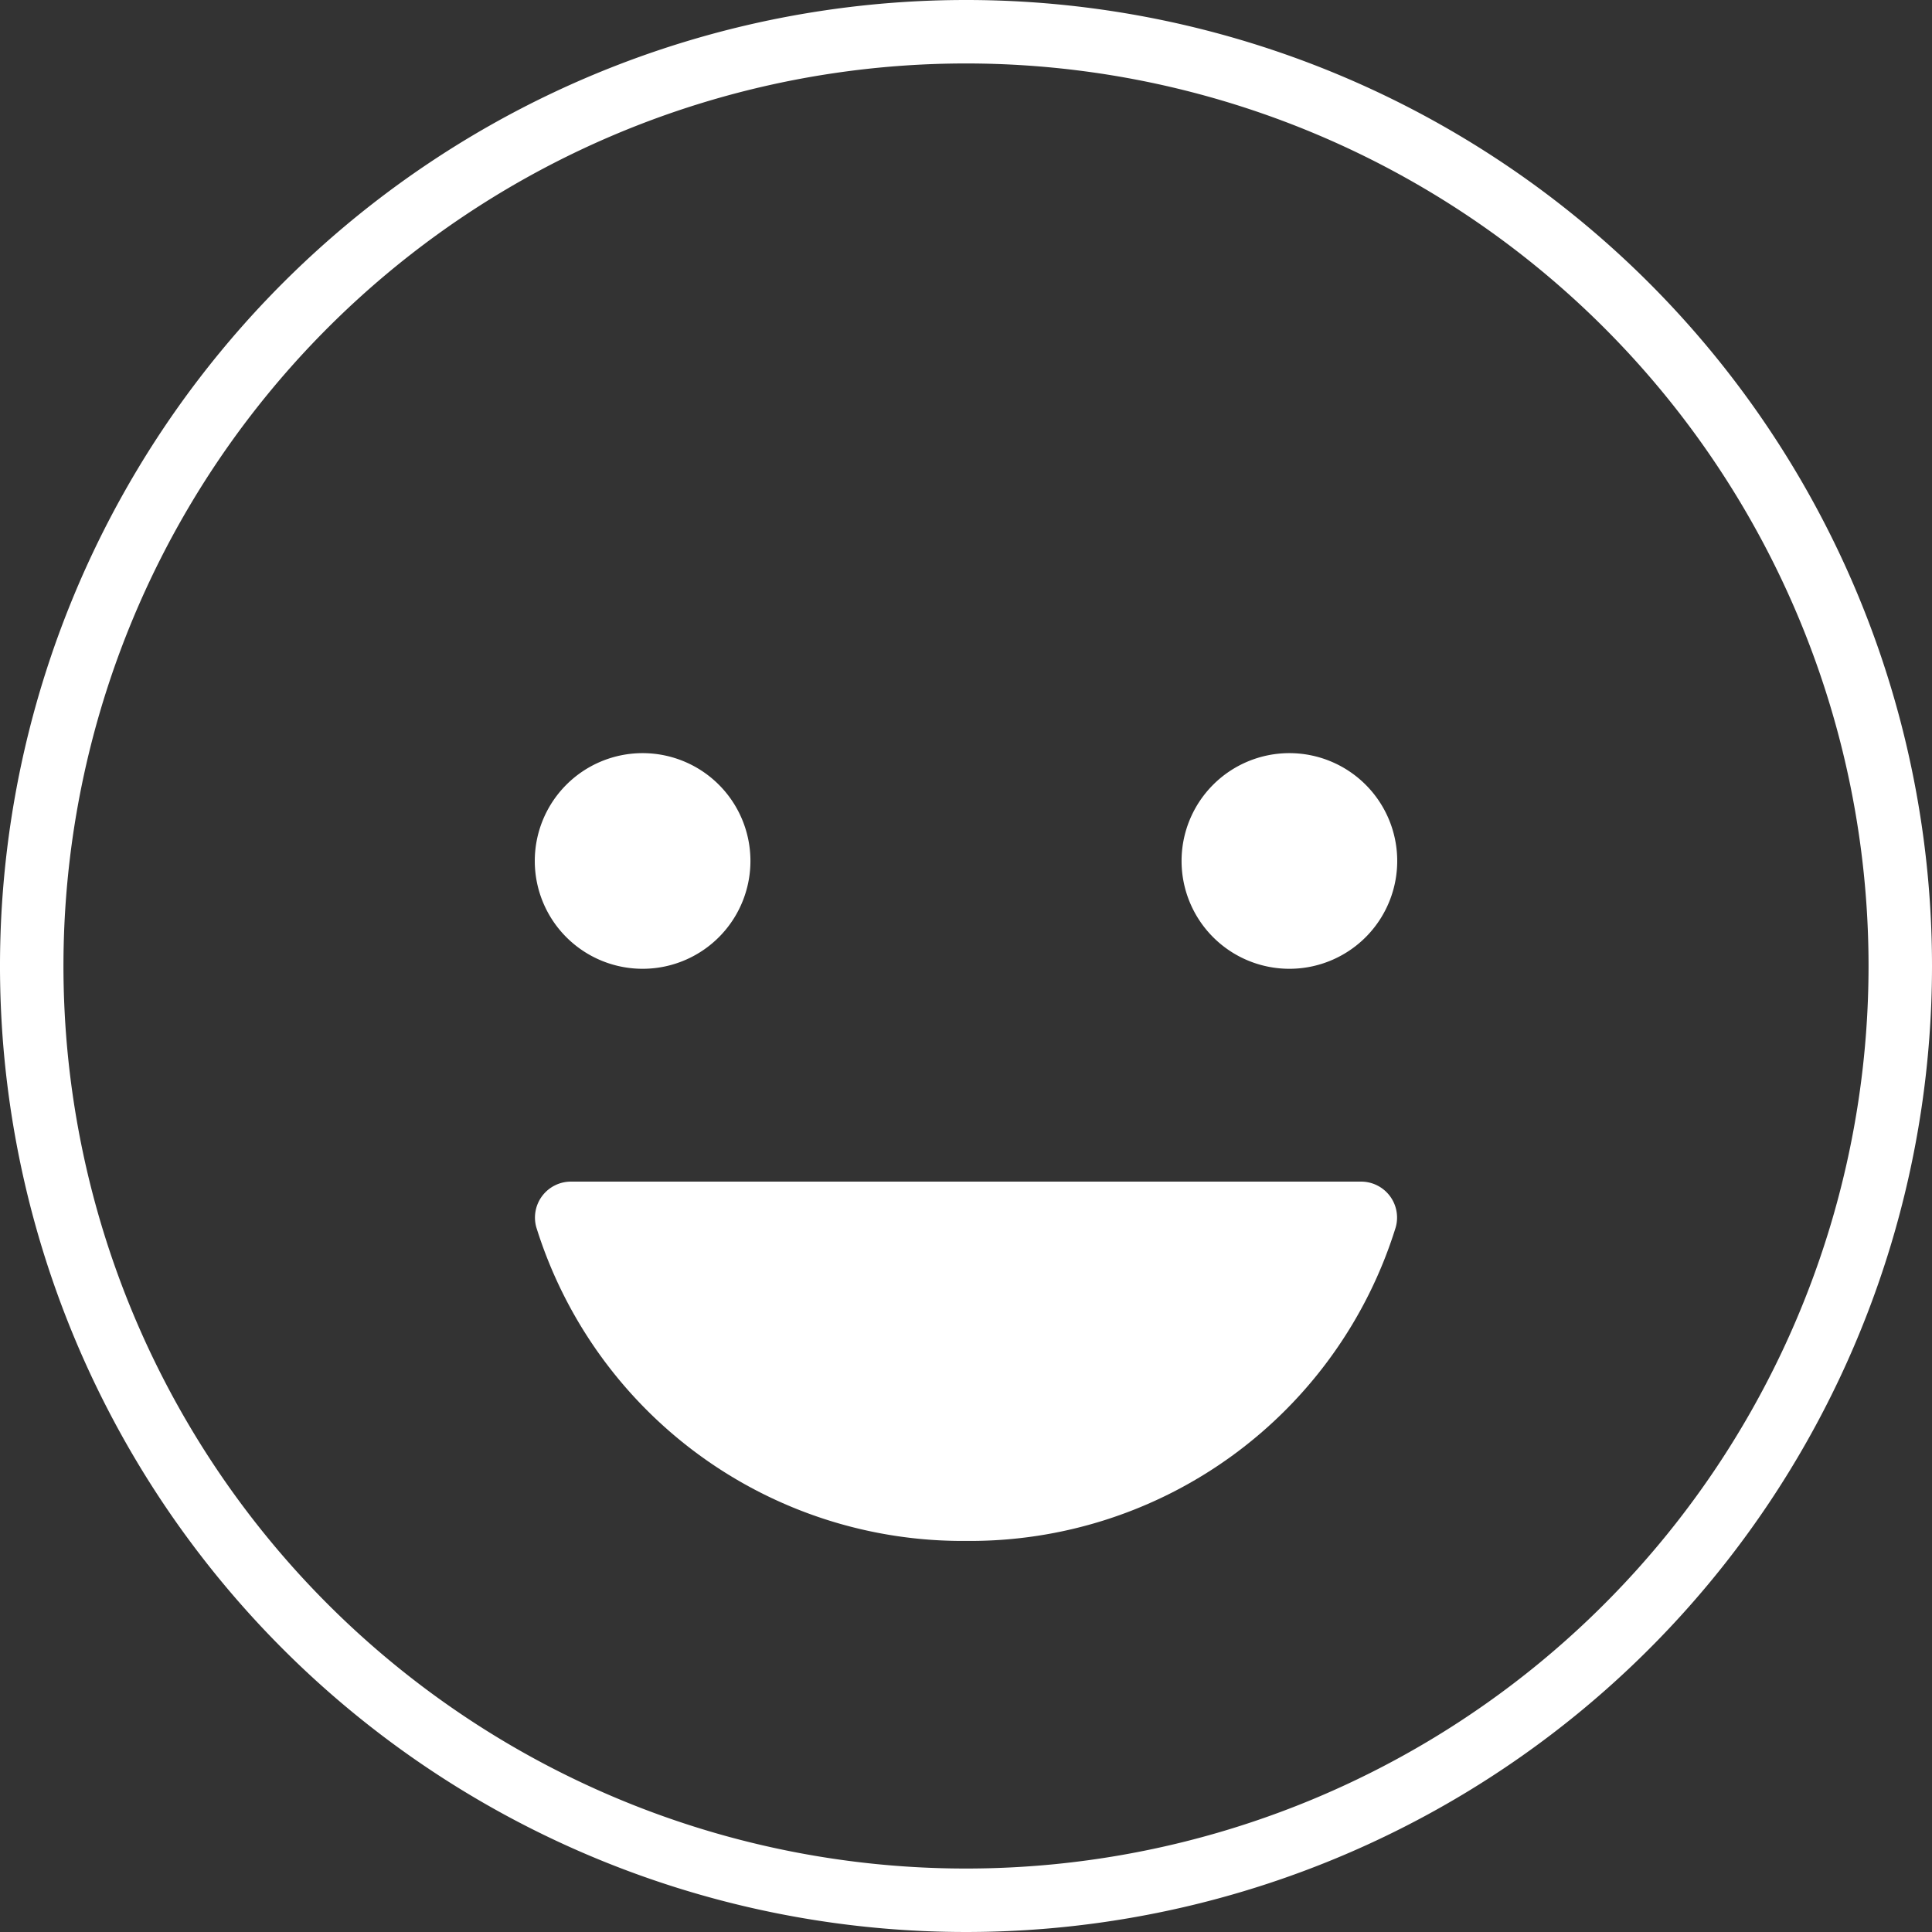
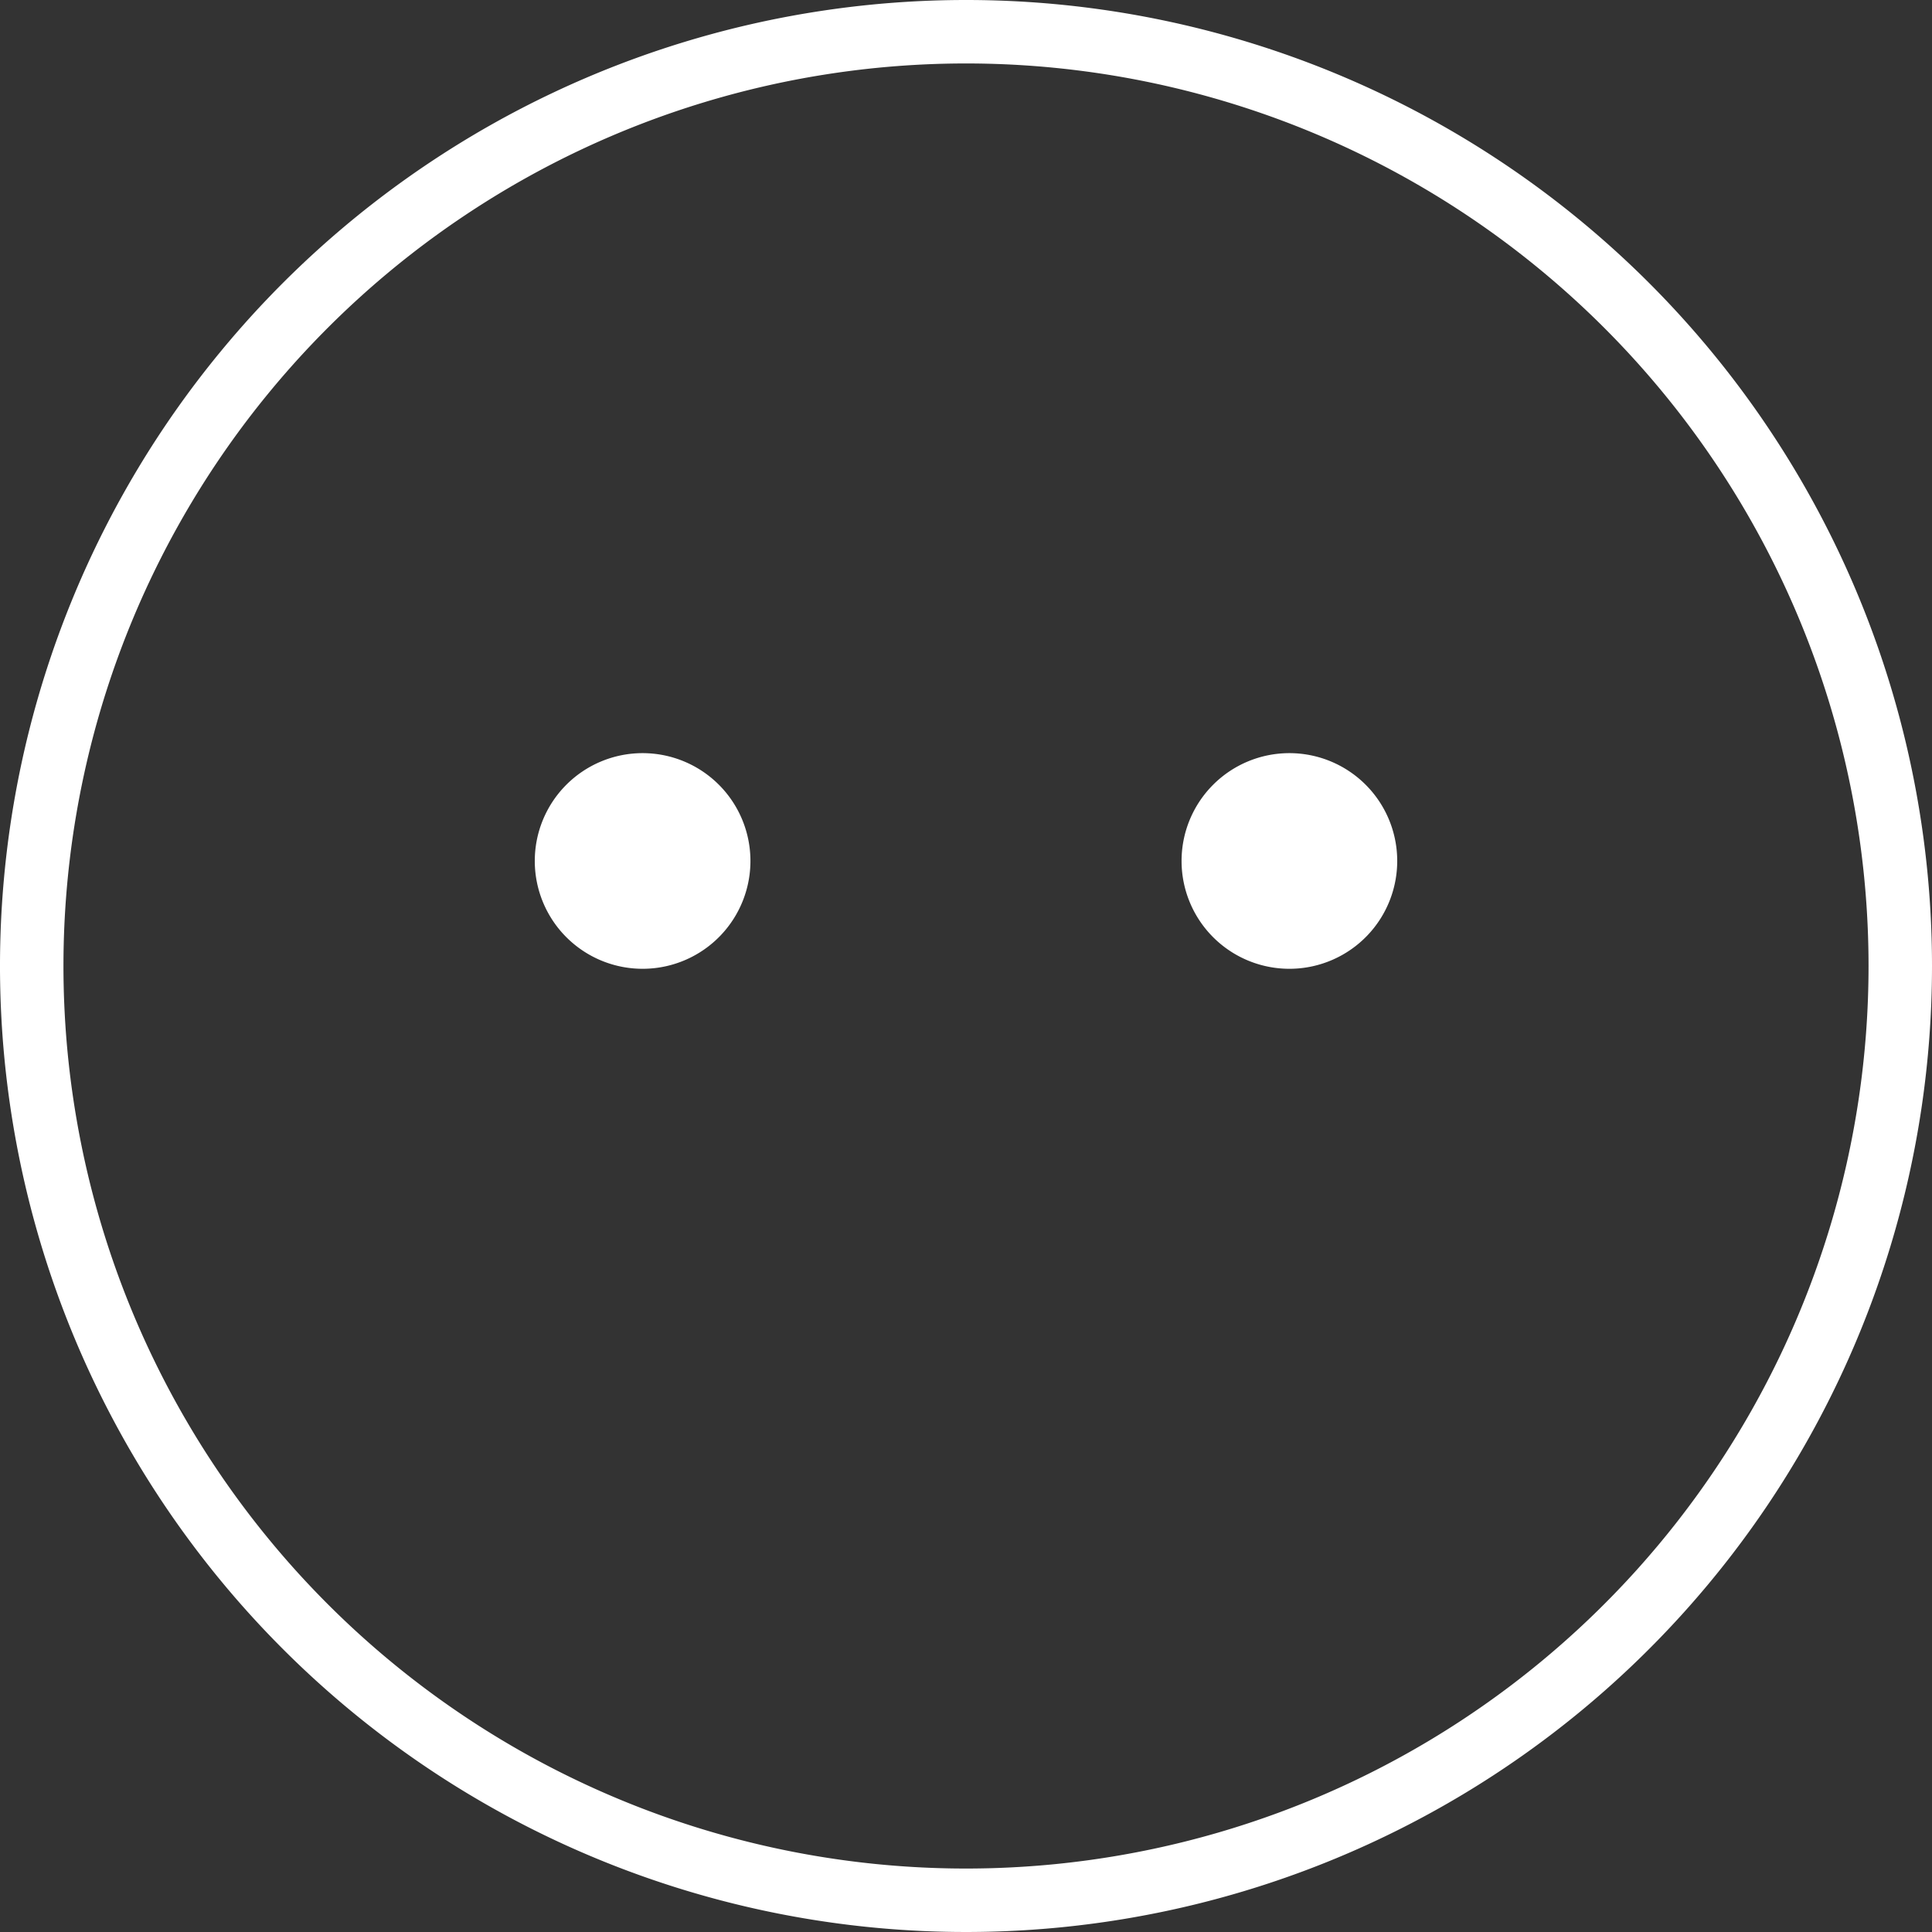
<svg xmlns="http://www.w3.org/2000/svg" width="68.5" height="68.5" viewBox="0 0 68.5 68.5">
  <rect x="0" y="0" width="68.5" height="68.5" fill="#333333" stroke="none" />
  <g id="happy-outline" transform="translate(-2.25 -2.25)">
    <path id="Tracé_37" data-name="Tracé 37" d="M18.894,18.4a3.823,3.823,0,1,1-3.822-3.73A3.823,3.823,0,0,1,18.894,18.4Z" transform="translate(9.962 14.283)" fill="#fff" />
-     <path id="Tracé_38" data-name="Tracé 38" d="M26.544,34.115A15.828,15.828,0,0,1,11.3,22.995a1.275,1.275,0,0,1,1.246-1.619H40.525a1.275,1.275,0,0,1,1.246,1.619A15.8,15.8,0,0,1,26.544,34.115Z" transform="translate(9.965 22.769)" fill="#fff" />
    <path id="Tracé_39" data-name="Tracé 39" d="M29.019,18.4a3.823,3.823,0,1,1-3.822-3.73A3.823,3.823,0,0,1,29.019,18.4Z" transform="translate(22.769 14.283)" fill="#fff" />
    <path id="Tracé_40" data-name="Tracé 40" d="M69.625,36.5A33.125,33.125,0,1,1,36.5,3.375,33.125,33.125,0,0,1,69.625,36.5Z" transform="translate(0 0)" fill="none" stroke="#fff" stroke-miterlimit="10" stroke-width="2.25" />
  </g>
</svg>